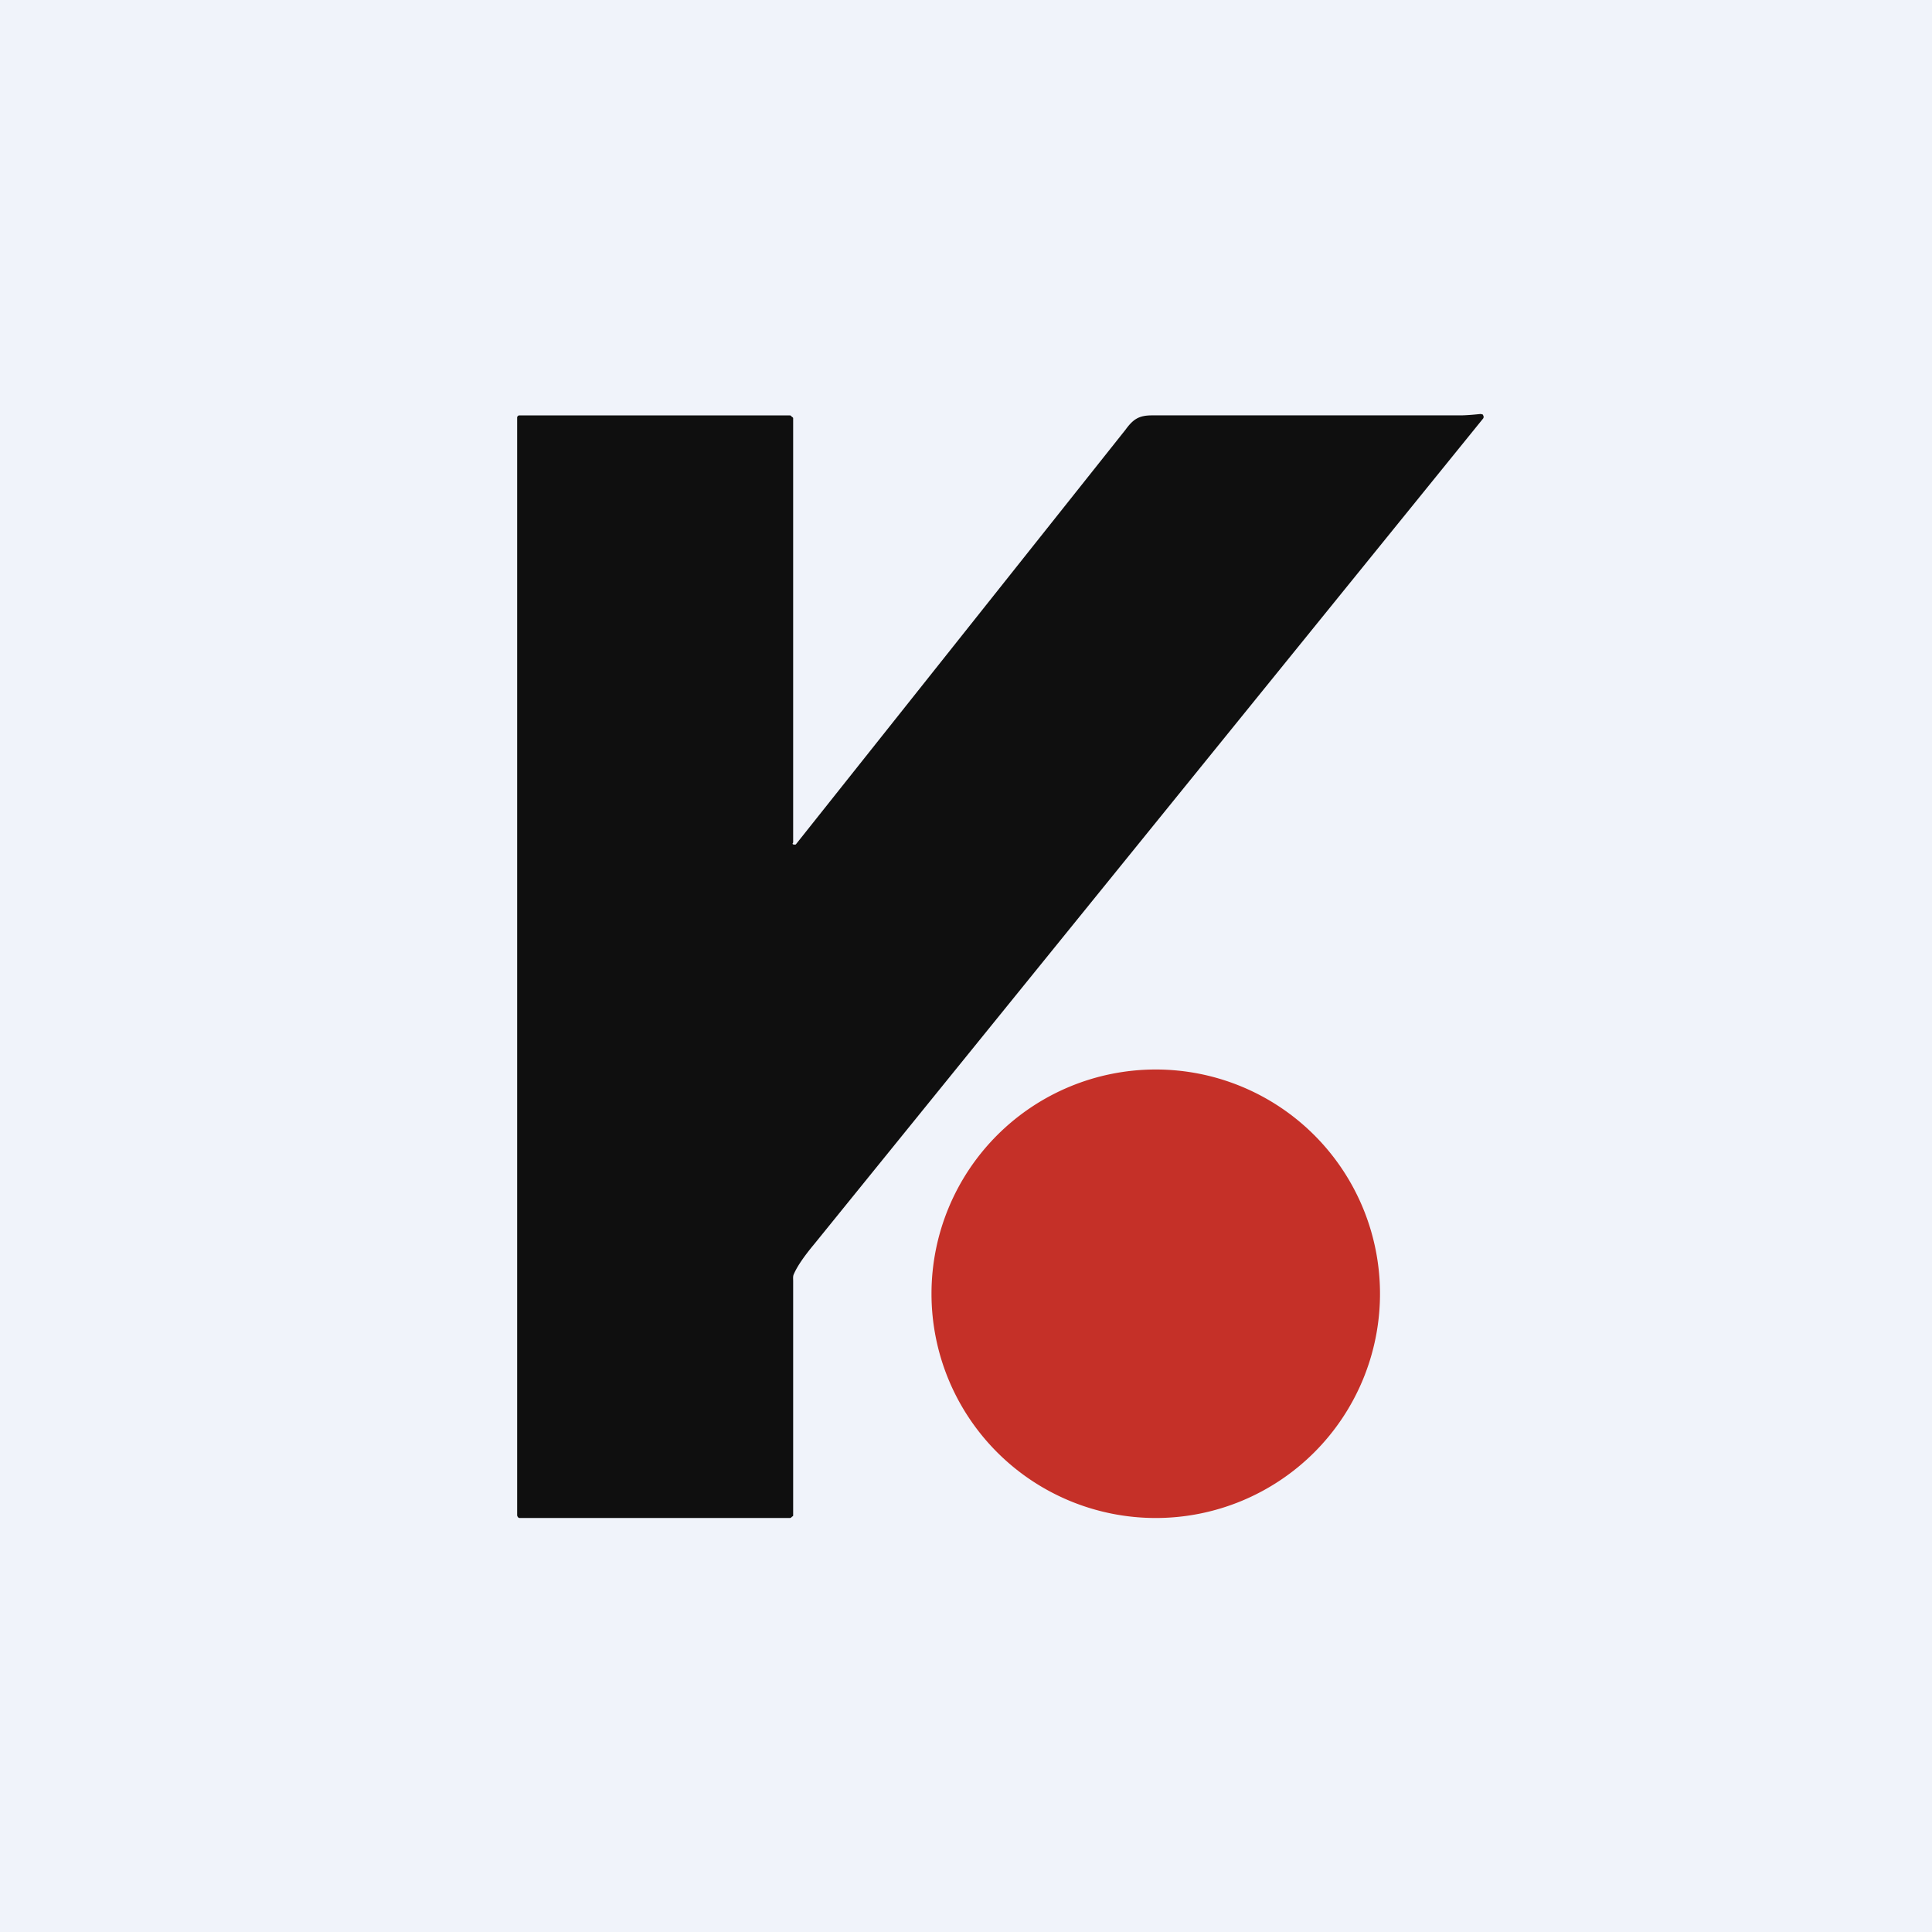
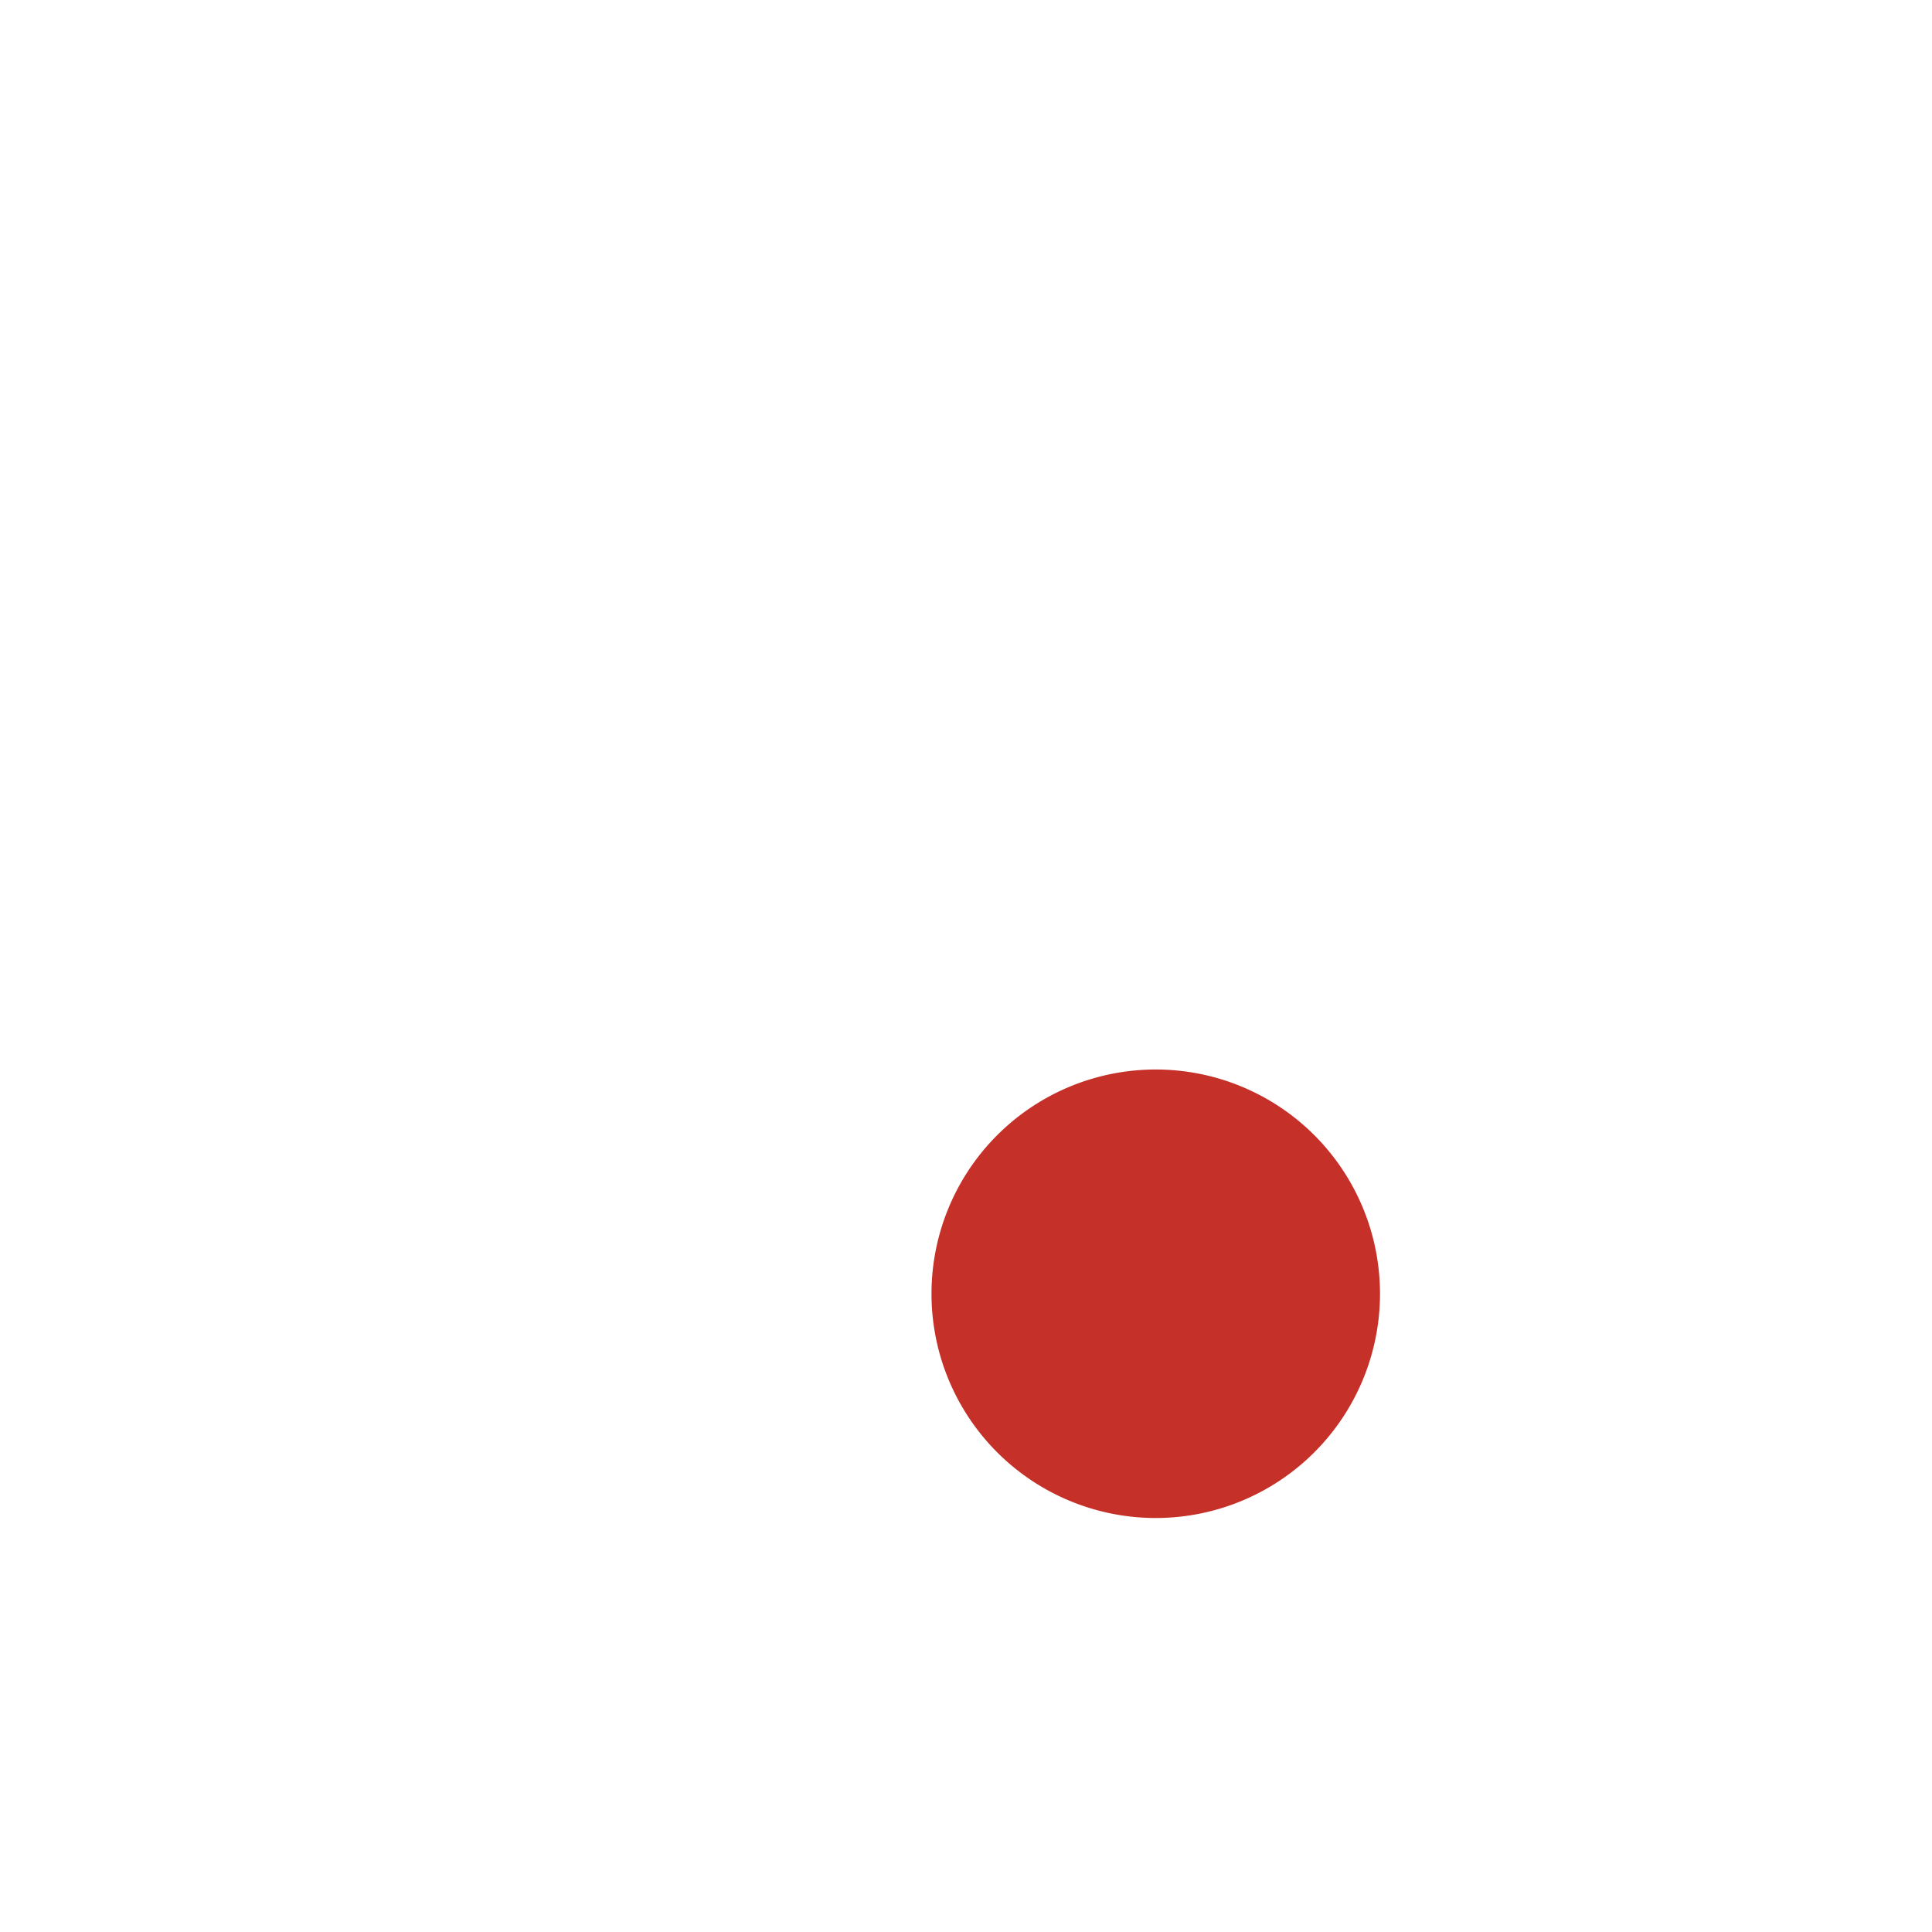
<svg xmlns="http://www.w3.org/2000/svg" width="56" height="56" viewBox="0 0 56 56">
-   <path fill="#F0F3FA" d="M0 0h56v56H0z" />
-   <path d="m42.92 12 .04.01c.02 0 .03.02.03.03a.08.08 0 0 1 0 .09L23.61 36.05c-.3.36-.5.65-.6.88-.03.06-.02.13-.02.2v6.8c0 .02-.04.03-.05.05a.07.07 0 0 1-.05.02h-7.82c-.02 0-.04 0-.06-.03a.09.09 0 0 1-.02-.06v-31.8c0-.02 0-.03.02-.05a.06.06 0 0 1 .04-.02h7.84c.02 0 .04.01.05.03.01.01.05.03.05.05v12.3l-.02.04.03.02h.04c.02 0 .03 0 .04-.02l9.54-12c.22-.3.38-.42.77-.42h8.94c.1 0 .3-.01.58-.04Z" fill="#0F0F0F" />
  <path d="M33.5 44a6.5 6.5 0 1 0 0-13 6.5 6.5 0 0 0 0 13Z" fill="#C53028" />
</svg>